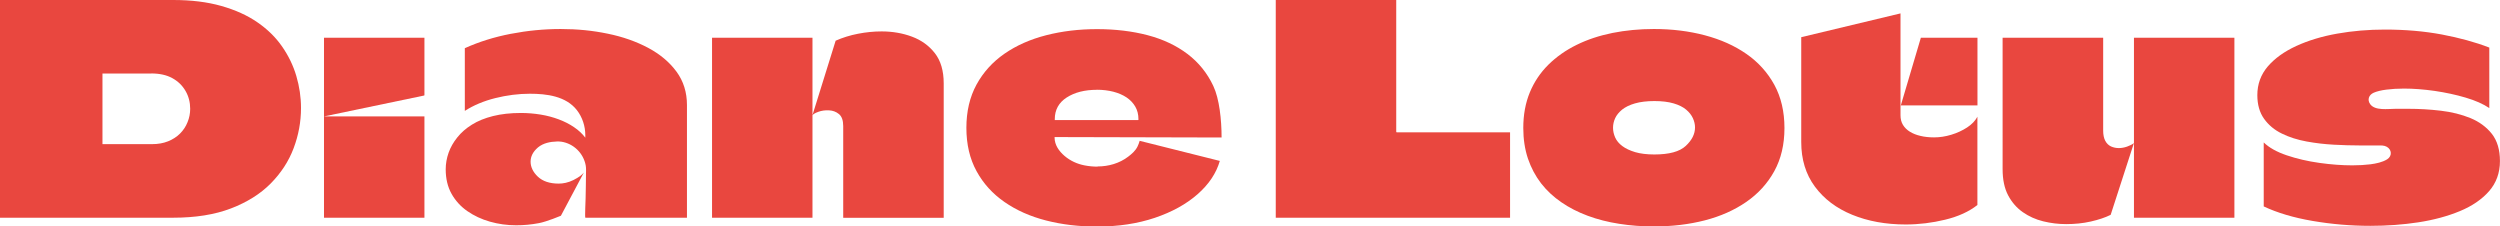
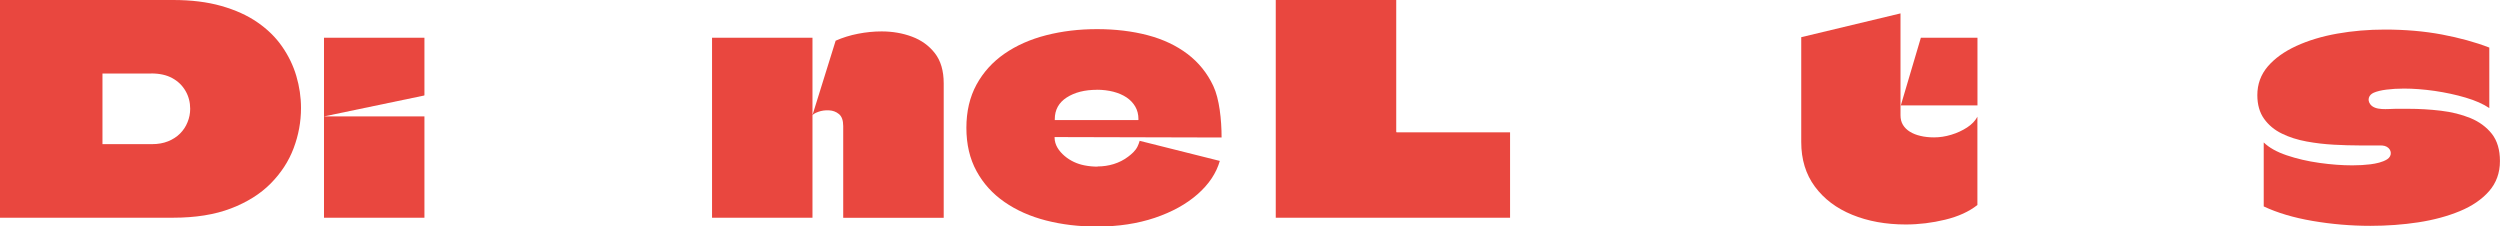
<svg xmlns="http://www.w3.org/2000/svg" id="_レイヤー_2" data-name="レイヤー 2" viewBox="0 0 406.72 36.84">
  <defs>
    <style>
      .cls-1 {
        fill: #e9473f;
      }
    </style>
  </defs>
  <g id="design">
    <g>
      <g>
        <path class="cls-1" d="M28.15,0C31.11,0,33.73.32,36.01.97c2.28.65,4.24,1.53,5.88,2.67,1.64,1.13,2.98,2.45,4.01,3.94,1.04,1.5,1.81,3.09,2.31,4.79.5,1.7.76,3.43.76,5.2,0,2.24-.4,4.42-1.2,6.54-.8,2.13-2.05,4.04-3.73,5.74-1.68,1.7-3.84,3.05-6.47,4.06-2.63,1.01-5.77,1.51-9.42,1.51H0V0h28.15ZM24.6,11.96h-7.93v11.49h8.06c.97,0,1.84-.15,2.61-.46.77-.31,1.42-.73,1.95-1.26.53-.53.94-1.14,1.22-1.85.29-.7.43-1.43.43-2.18,0-1.06-.25-2.03-.76-2.91-.51-.88-1.22-1.57-2.15-2.08-.93-.51-2.07-.76-3.44-.76Z" />
        <path class="cls-1" d="M52.71,18.94V6.14h16.34v9.35l-.05.05c-2.71.57-5.42,1.13-8.15,1.7-2.72.57-5.44,1.13-8.15,1.7ZM52.71,35.42v-16.48h16.34v16.48h-16.34Z" />
-         <path class="cls-1" d="M83.12,5.5c2.69-.52,5.39-.78,8.1-.78s5.2.25,7.65.76c2.46.5,4.65,1.28,6.59,2.31,1.94,1.04,3.47,2.33,4.6,3.87,1.13,1.54,1.7,3.35,1.7,5.43v18.33h-13.22c-1.1,0-2.2,0-3.31,0-.1-.02.04-2.92.04-3.13.02-1.28.06-2.57.06-3.85,0-.49.05-1.03-.04-1.52-.36-1.99-1.98-3.58-3.98-3.87-.24-.03-.48-.04-.72-.03-1.07.03-2.2.25-3.05.95-.02.02-.04.04-.06.05-.77.67-1.16,1.43-1.16,2.28s.39,1.7,1.19,2.45c.79.74,1.92,1.12,3.38,1.12.71,0,1.54-.15,2.4-.58.98-.5,1.34-.81,1.69-1.21l-3.73,7.02s-2.32.97-3.57,1.2c-1.24.24-2.48.35-3.71.35-1.48,0-2.9-.2-4.27-.59-1.37-.39-2.6-.97-3.68-1.72-1.09-.76-1.94-1.7-2.57-2.83-.63-1.13-.94-2.46-.94-3.97,0-.91.16-1.81.47-2.69.31-.88.79-1.72,1.42-2.5.63-.79,1.42-1.48,2.39-2.08.96-.6,2.1-1.06,3.42-1.39,1.32-.33,2.83-.5,4.53-.5,1.1,0,2.17.09,3.21.26,1.04.17,2.02.43,2.95.78.93.35,1.76.77,2.5,1.28.74.5,1.35,1.07,1.82,1.7v-.42c0-1.44-.47-2.9-1.36-4.05-1.78-2.3-4.95-2.68-7.66-2.68-1.86,0-3.73.24-5.62.71-1.89.47-3.54,1.17-4.96,2.08V7.84c2.3-1.04,4.79-1.82,7.49-2.34Z" />
        <path class="cls-1" d="M115.84,35.42V6.14h16.34v29.28h-16.34ZM137.18,35.42v-14.92c0-.91-.23-1.56-.69-1.94-.46-.38-1-.58-1.63-.61-.63-.03-1.2.05-1.72.24-.52.19-.84.38-.97.57l3.78-12.14c1.13-.5,2.35-.88,3.64-1.13,1.29-.25,2.57-.38,3.83-.38,1.76,0,3.41.28,4.94.85,1.53.57,2.77,1.46,3.73,2.69.96,1.23,1.44,2.87,1.44,4.91v21.87h-16.34Z" />
        <path class="cls-1" d="M178.55,27.08c1.79,0,3.56-.5,4.99-1.59.58-.44,1.18-.96,1.51-1.63.15-.3.27-.63.36-.95l13.04,3.27c-.57,1.98-1.77,3.79-3.61,5.41-1.84,1.62-4.16,2.9-6.97,3.85-2.8.94-5.94,1.42-9.4,1.42-2.96,0-5.72-.33-8.29-.99-2.57-.66-4.82-1.66-6.75-3-1.94-1.34-3.46-3.01-4.56-5.03-1.1-2.01-1.65-4.36-1.65-7.04s.55-5.02,1.65-7.04c1.1-2.01,2.62-3.69,4.56-5.03,1.94-1.34,4.2-2.34,6.78-3,2.58-.66,5.34-.99,8.27-.99s5.74.33,8.24.99c2.5.66,4.66,1.68,6.47,3.05,1.81,1.37,3.21,3.1,4.2,5.2.99,2.09,1.35,5.52,1.35,8.39l-27.11-.07h-.06v.08c0,1.21.72,2.21,1.6,2.97.94.81,2.08,1.33,3.29,1.56.68.13,1.39.2,2.1.2ZM178.44,14.61c-1.98,0-3.61.42-4.9,1.25-1.29.83-1.94,2.01-1.94,3.53v.14h13.55s.06-.01.06-.04v-.11c0-.76-.17-1.44-.51-2.03-.34-.59-.82-1.09-1.42-1.5-.6-.4-1.32-.71-2.15-.93-.83-.21-1.72-.32-2.69-.32Z" />
      </g>
      <g>
        <path class="cls-1" d="M227.16,21.44s0,.06.02.07c.02.02.04.02.07.02h18.42v13.89h-38.12V0h19.6v21.44Z" />
-         <path class="cls-1" d="M269.09,36.84c-1.95,0-3.84-.14-5.67-.43-1.83-.28-3.53-.72-5.1-1.3-1.57-.58-3.01-1.31-4.3-2.2-1.29-.88-2.39-1.91-3.31-3.09-.91-1.18-1.62-2.52-2.13-4.01-.5-1.49-.76-3.16-.76-4.98,0-2.14.35-4.07,1.06-5.79.71-1.72,1.72-3.22,3.02-4.51,1.31-1.29,2.84-2.37,4.6-3.23,1.76-.87,3.71-1.51,5.83-1.94,2.13-.42,4.37-.64,6.73-.64,2.96,0,5.72.34,8.29,1.02,2.57.68,4.82,1.68,6.75,3.02,1.94,1.34,3.45,3.02,4.56,5.03,1.1,2.02,1.65,4.36,1.65,7.04s-.55,5.01-1.65,7.01c-1.1,2-2.62,3.67-4.56,5.01-1.94,1.34-4.19,2.34-6.75,3-2.57.66-5.33.99-8.29.99ZM269.15,25.13c2.4,0,4.1-.46,5.1-1.39,1-.93,1.51-1.93,1.51-3.01,0-.5-.12-1.01-.35-1.51-.23-.5-.6-.97-1.1-1.39-.5-.42-1.18-.76-2.03-1.01-.85-.25-1.89-.38-3.13-.38s-2.29.13-3.16.38c-.87.25-1.56.59-2.09,1.01-.52.43-.9.89-1.13,1.39-.23.5-.35,1.02-.35,1.56s.12,1.07.35,1.59c.23.52.62.99,1.16,1.39.54.41,1.24.73,2.09.99.85.25,1.89.38,3.13.38Z" />
        <path class="cls-1" d="M293.04,23.1V6.05l16.15-3.87v16.58c0,.6.13,1.12.4,1.56.27.44.64.81,1.13,1.11.49.3,1.06.53,1.72.68.66.16,1.4.24,2.22.24.91,0,1.84-.14,2.79-.43.94-.28,1.8-.68,2.57-1.18.77-.5,1.33-1.09,1.68-1.75v14.36c-1.35,1.07-3.1,1.87-5.24,2.39-2.14.52-4.28.78-6.42.78-3.24,0-6.15-.53-8.71-1.58-2.57-1.05-4.59-2.58-6.07-4.58-1.48-2-2.22-4.42-2.22-7.25ZM309.24,17.15l3.26-11.01h9.21v11.01h-12.47Z" />
-         <path class="cls-1" d="M342.16,6.14v15.11c0,.69.12,1.25.35,1.68.24.43.55.72.94.9.39.17.81.26,1.25.26s.89-.08,1.35-.24c.46-.16.83-.35,1.11-.57l-3.78,11.67c-.88.44-1.96.8-3.24,1.09s-2.61.42-3.99.42c-1.26,0-2.5-.15-3.73-.45-1.23-.3-2.34-.8-3.33-1.49-.99-.69-1.79-1.61-2.39-2.74-.6-1.13-.9-2.55-.9-4.25V6.14h16.34ZM363.51,6.14v29.28h-16.34V6.14h16.34Z" />
        <path class="cls-1" d="M367.24,15.49c0-1.8.57-3.35,1.7-4.68,1.14-1.32,2.68-2.43,4.64-3.33,1.96-.9,4.18-1.57,6.66-2.01,2.48-.44,5.07-.66,7.76-.66,3.32,0,6.41.27,9.25.8,2.85.54,5.43,1.24,7.73,2.13v9.84c-.98-.66-2.26-1.23-3.85-1.7-1.59-.47-3.27-.83-5.03-1.09-1.77-.25-3.43-.38-5.01-.38-1.05,0-2,.06-2.86.17-.86.11-1.54.28-2.05.5-.81.35-1.08,1.15-.59,1.85.79,1.12,2.9.77,4.13.77h2.1c1.75,0,3.5.1,5.27.31,1.77.21,3.37.61,4.82,1.2,1.45.6,2.61,1.46,3.49,2.57.87,1.12,1.31,2.59,1.31,4.42,0,1.92-.59,3.55-1.76,4.89-1.17,1.34-2.76,2.43-4.77,3.26-2.01.83-4.27,1.44-6.76,1.82-2.5.38-5.1.57-7.79.57-3.18,0-6.32-.27-9.41-.8-3.09-.53-5.74-1.32-7.94-2.36v-10.41c.87.85,2.12,1.55,3.75,2.1,1.63.55,3.39.96,5.3,1.23,1.9.27,3.7.4,5.37.4,1.08,0,2.06-.06,2.94-.17.92-.12,1.96-.33,2.73-.82.83-.53.75-1.57-.07-2.03-.42-.24-.92-.22-1.4-.22h-3.15c-1.22,0-2.58-.04-4.06-.12-1.49-.08-2.96-.25-4.43-.52-1.47-.27-2.81-.69-4.01-1.28-1.21-.58-2.18-1.39-2.91-2.41-.73-1.02-1.1-2.31-1.1-3.85Z" />
      </g>
    </g>
  </g>
</svg>